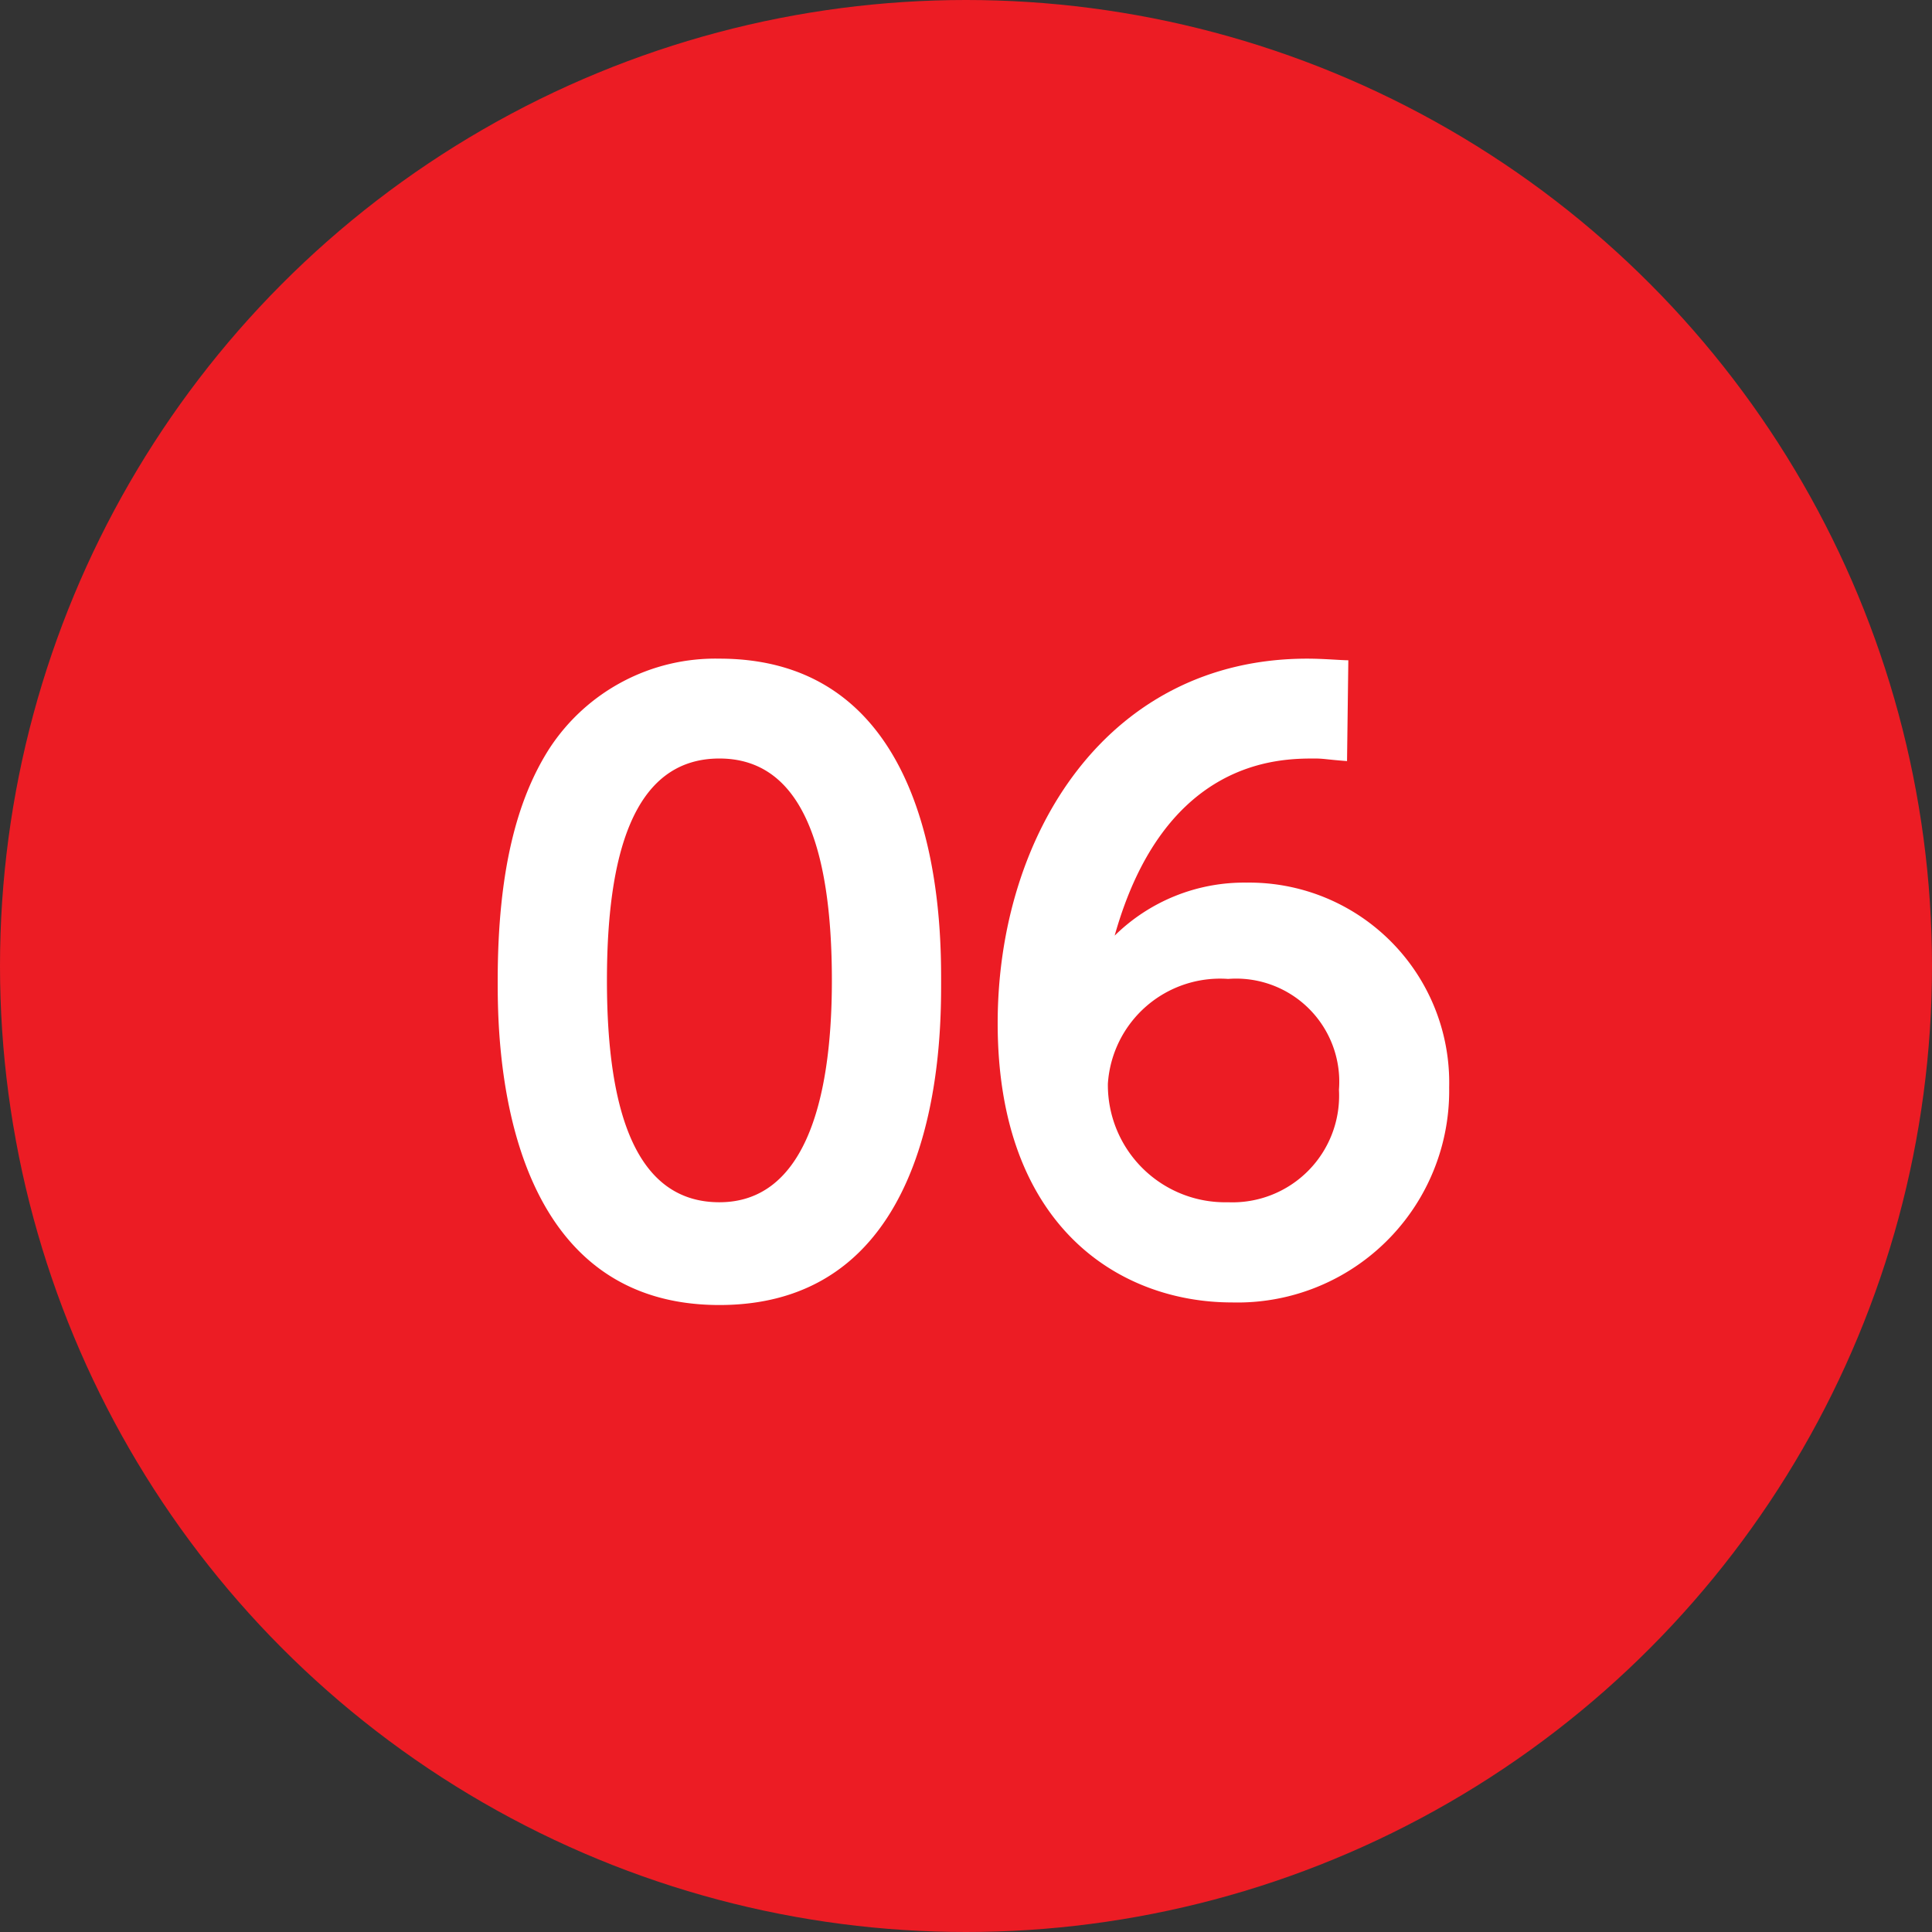
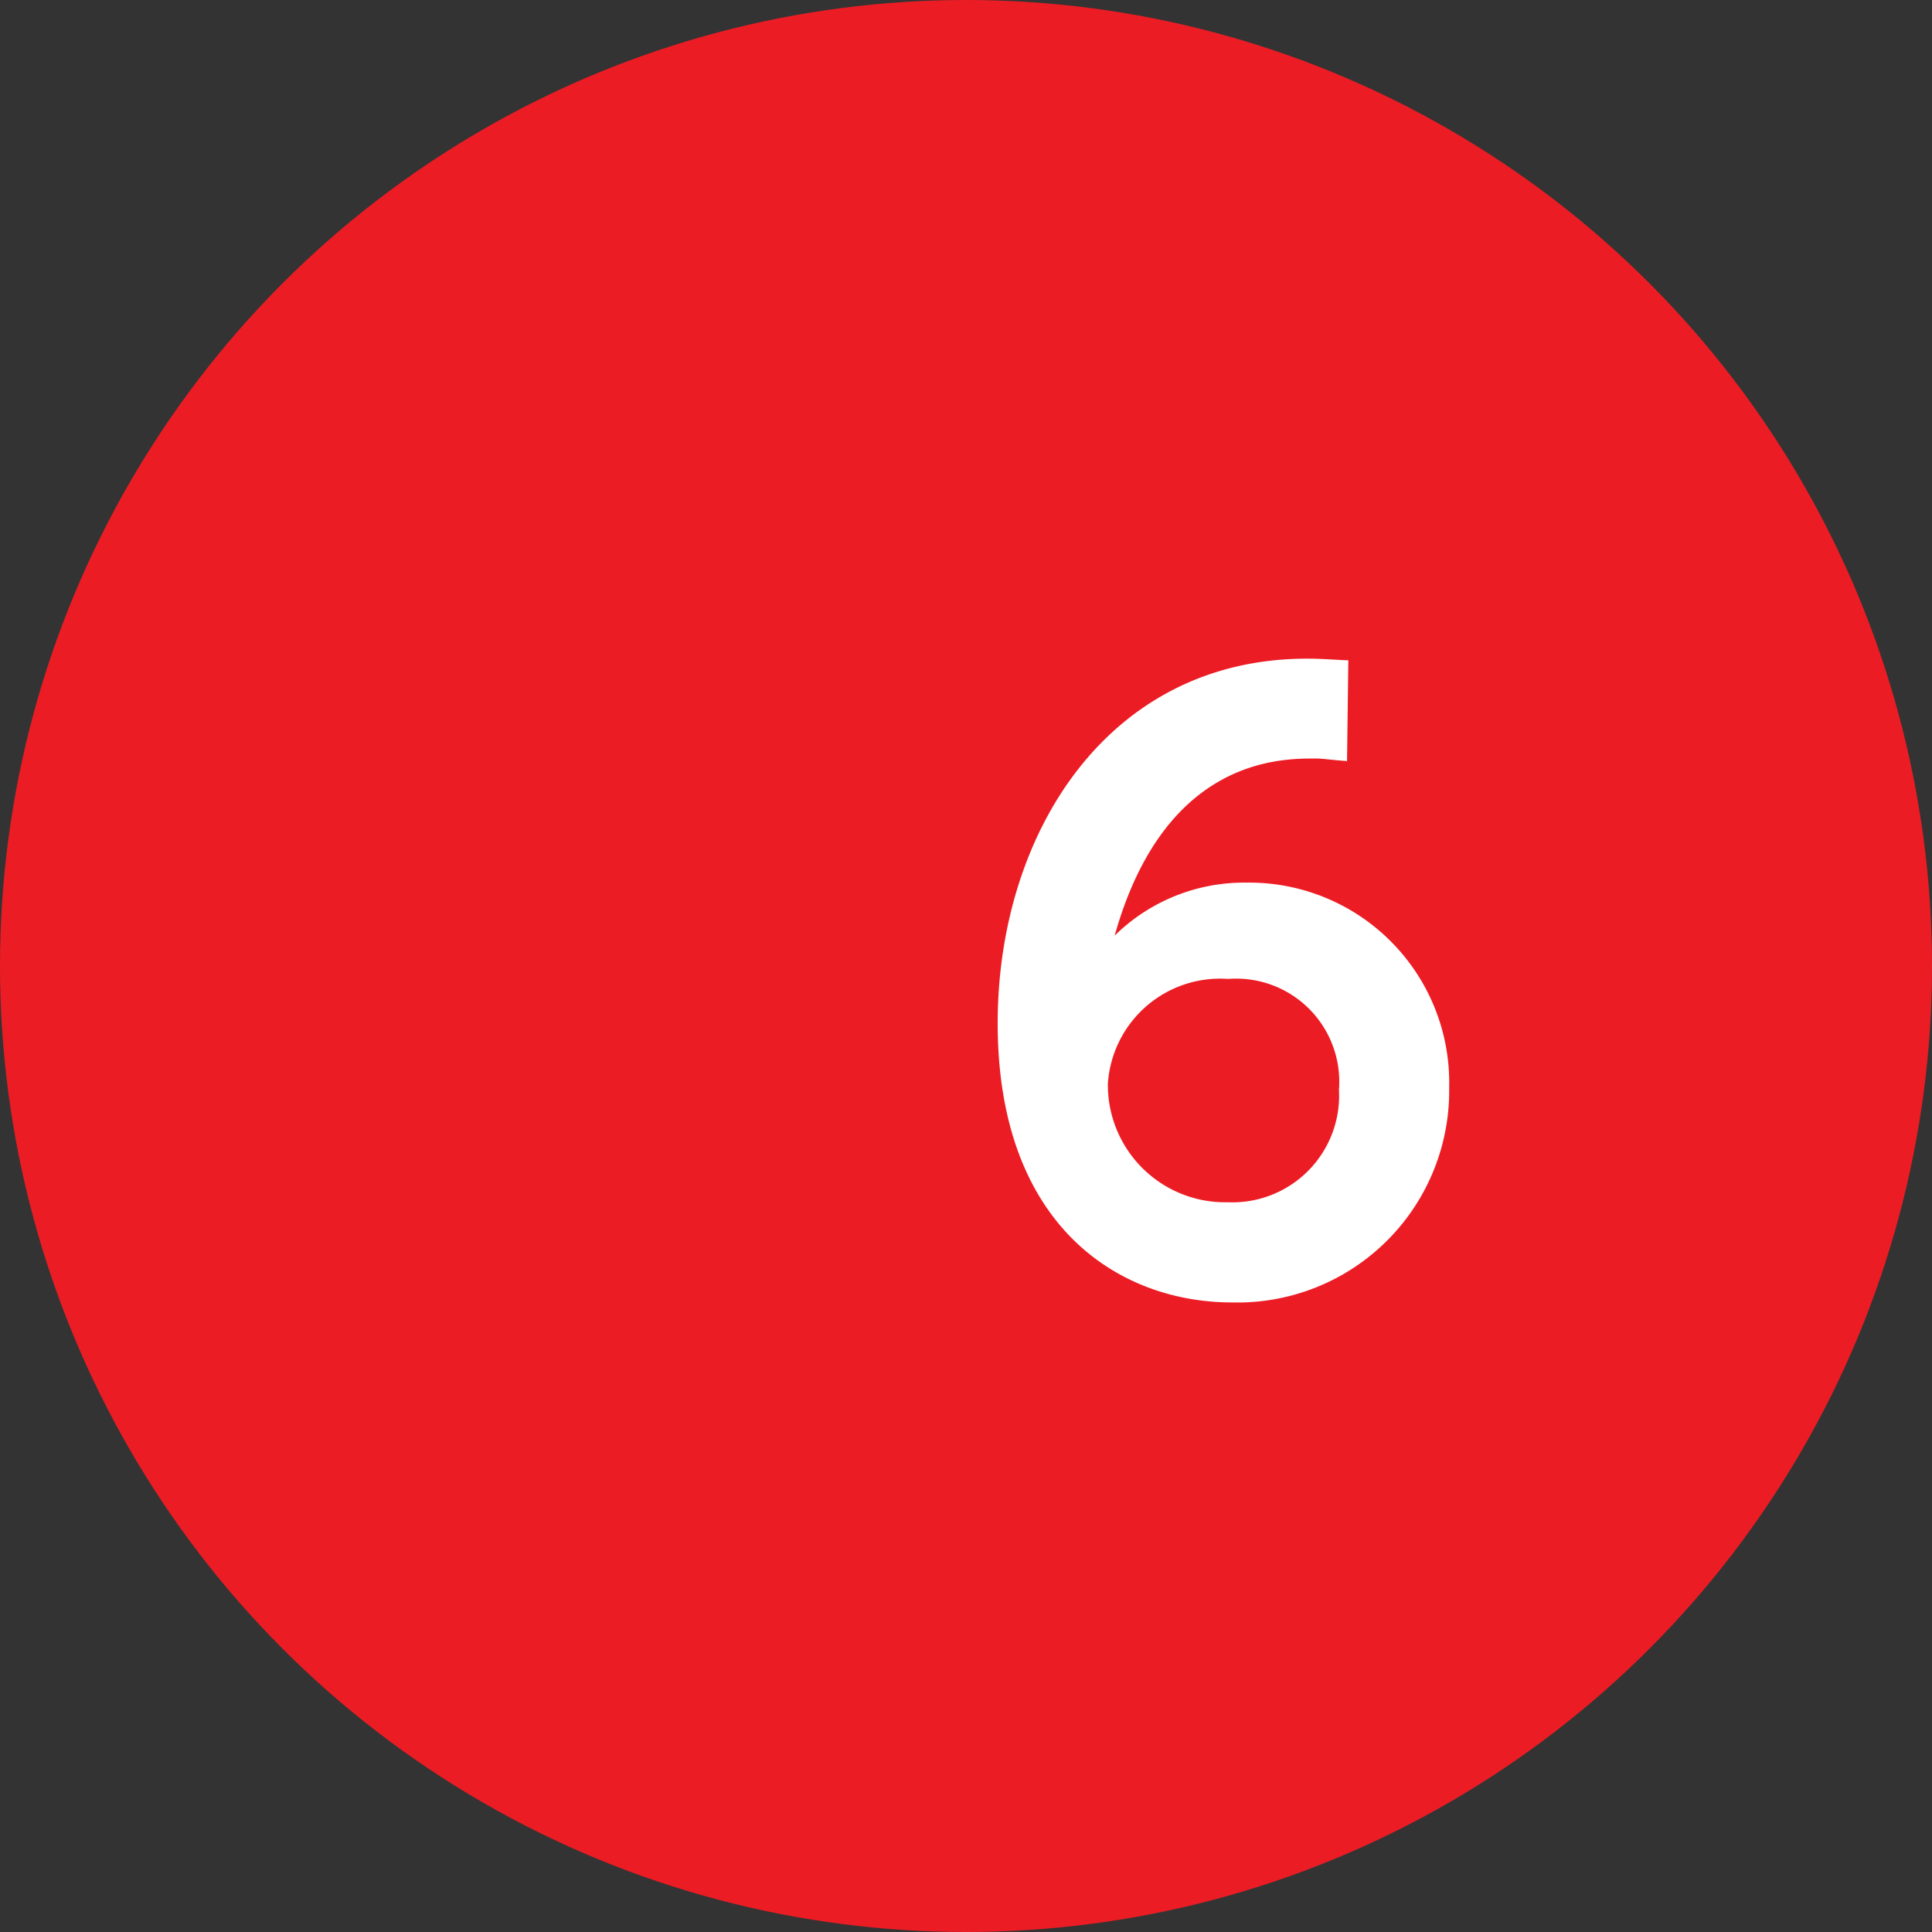
<svg xmlns="http://www.w3.org/2000/svg" id="レイヤー_1" data-name="レイヤー 1" viewBox="0 0 59.78 59.78">
  <rect x="0" y="0" width="59.78" height="59.78" fill="#333333" stroke="none" />
  <defs>
    <style>.cls-1{fill:#ec1c24;}.cls-2{fill:#fff;}</style>
  </defs>
  <circle class="cls-1" cx="29.89" cy="29.89" r="29.89" />
-   <path class="cls-2" d="M15.4,30.34c0-3.39.6-5.62,1.6-7.18a6.13,6.13,0,0,1,5.26-2.78c6.86,0,6.86,8.21,6.86,10s0,10-6.86,10S15.4,32.09,15.4,30.34Zm10.34,0c0-4.13-.94-6.87-3.48-6.87-2.71,0-3.48,3.08-3.48,6.87,0,4.15.94,6.86,3.48,6.86S25.74,34.27,25.74,30.34Z" />
  <path class="cls-2" d="M41.68,23.55c-.65-.05-.72-.08-1-.08-1.08,0-4.65,0-6.19,5.48a5.71,5.71,0,0,1,4.08-1.64,6.19,6.19,0,0,1,6.27,6.34,6.55,6.55,0,0,1-6.72,6.65c-3.46,0-7.25-2.33-7.25-8.64,0-5.83,3.38-11.28,9.58-11.28.5,0,1.05.05,1.27.05ZM38,30.29a3.48,3.48,0,0,0-3.72,3.24A3.63,3.63,0,0,0,38,37.2a3.3,3.3,0,0,0,3.43-3.48A3.19,3.19,0,0,0,38,30.29Z" />
</svg>